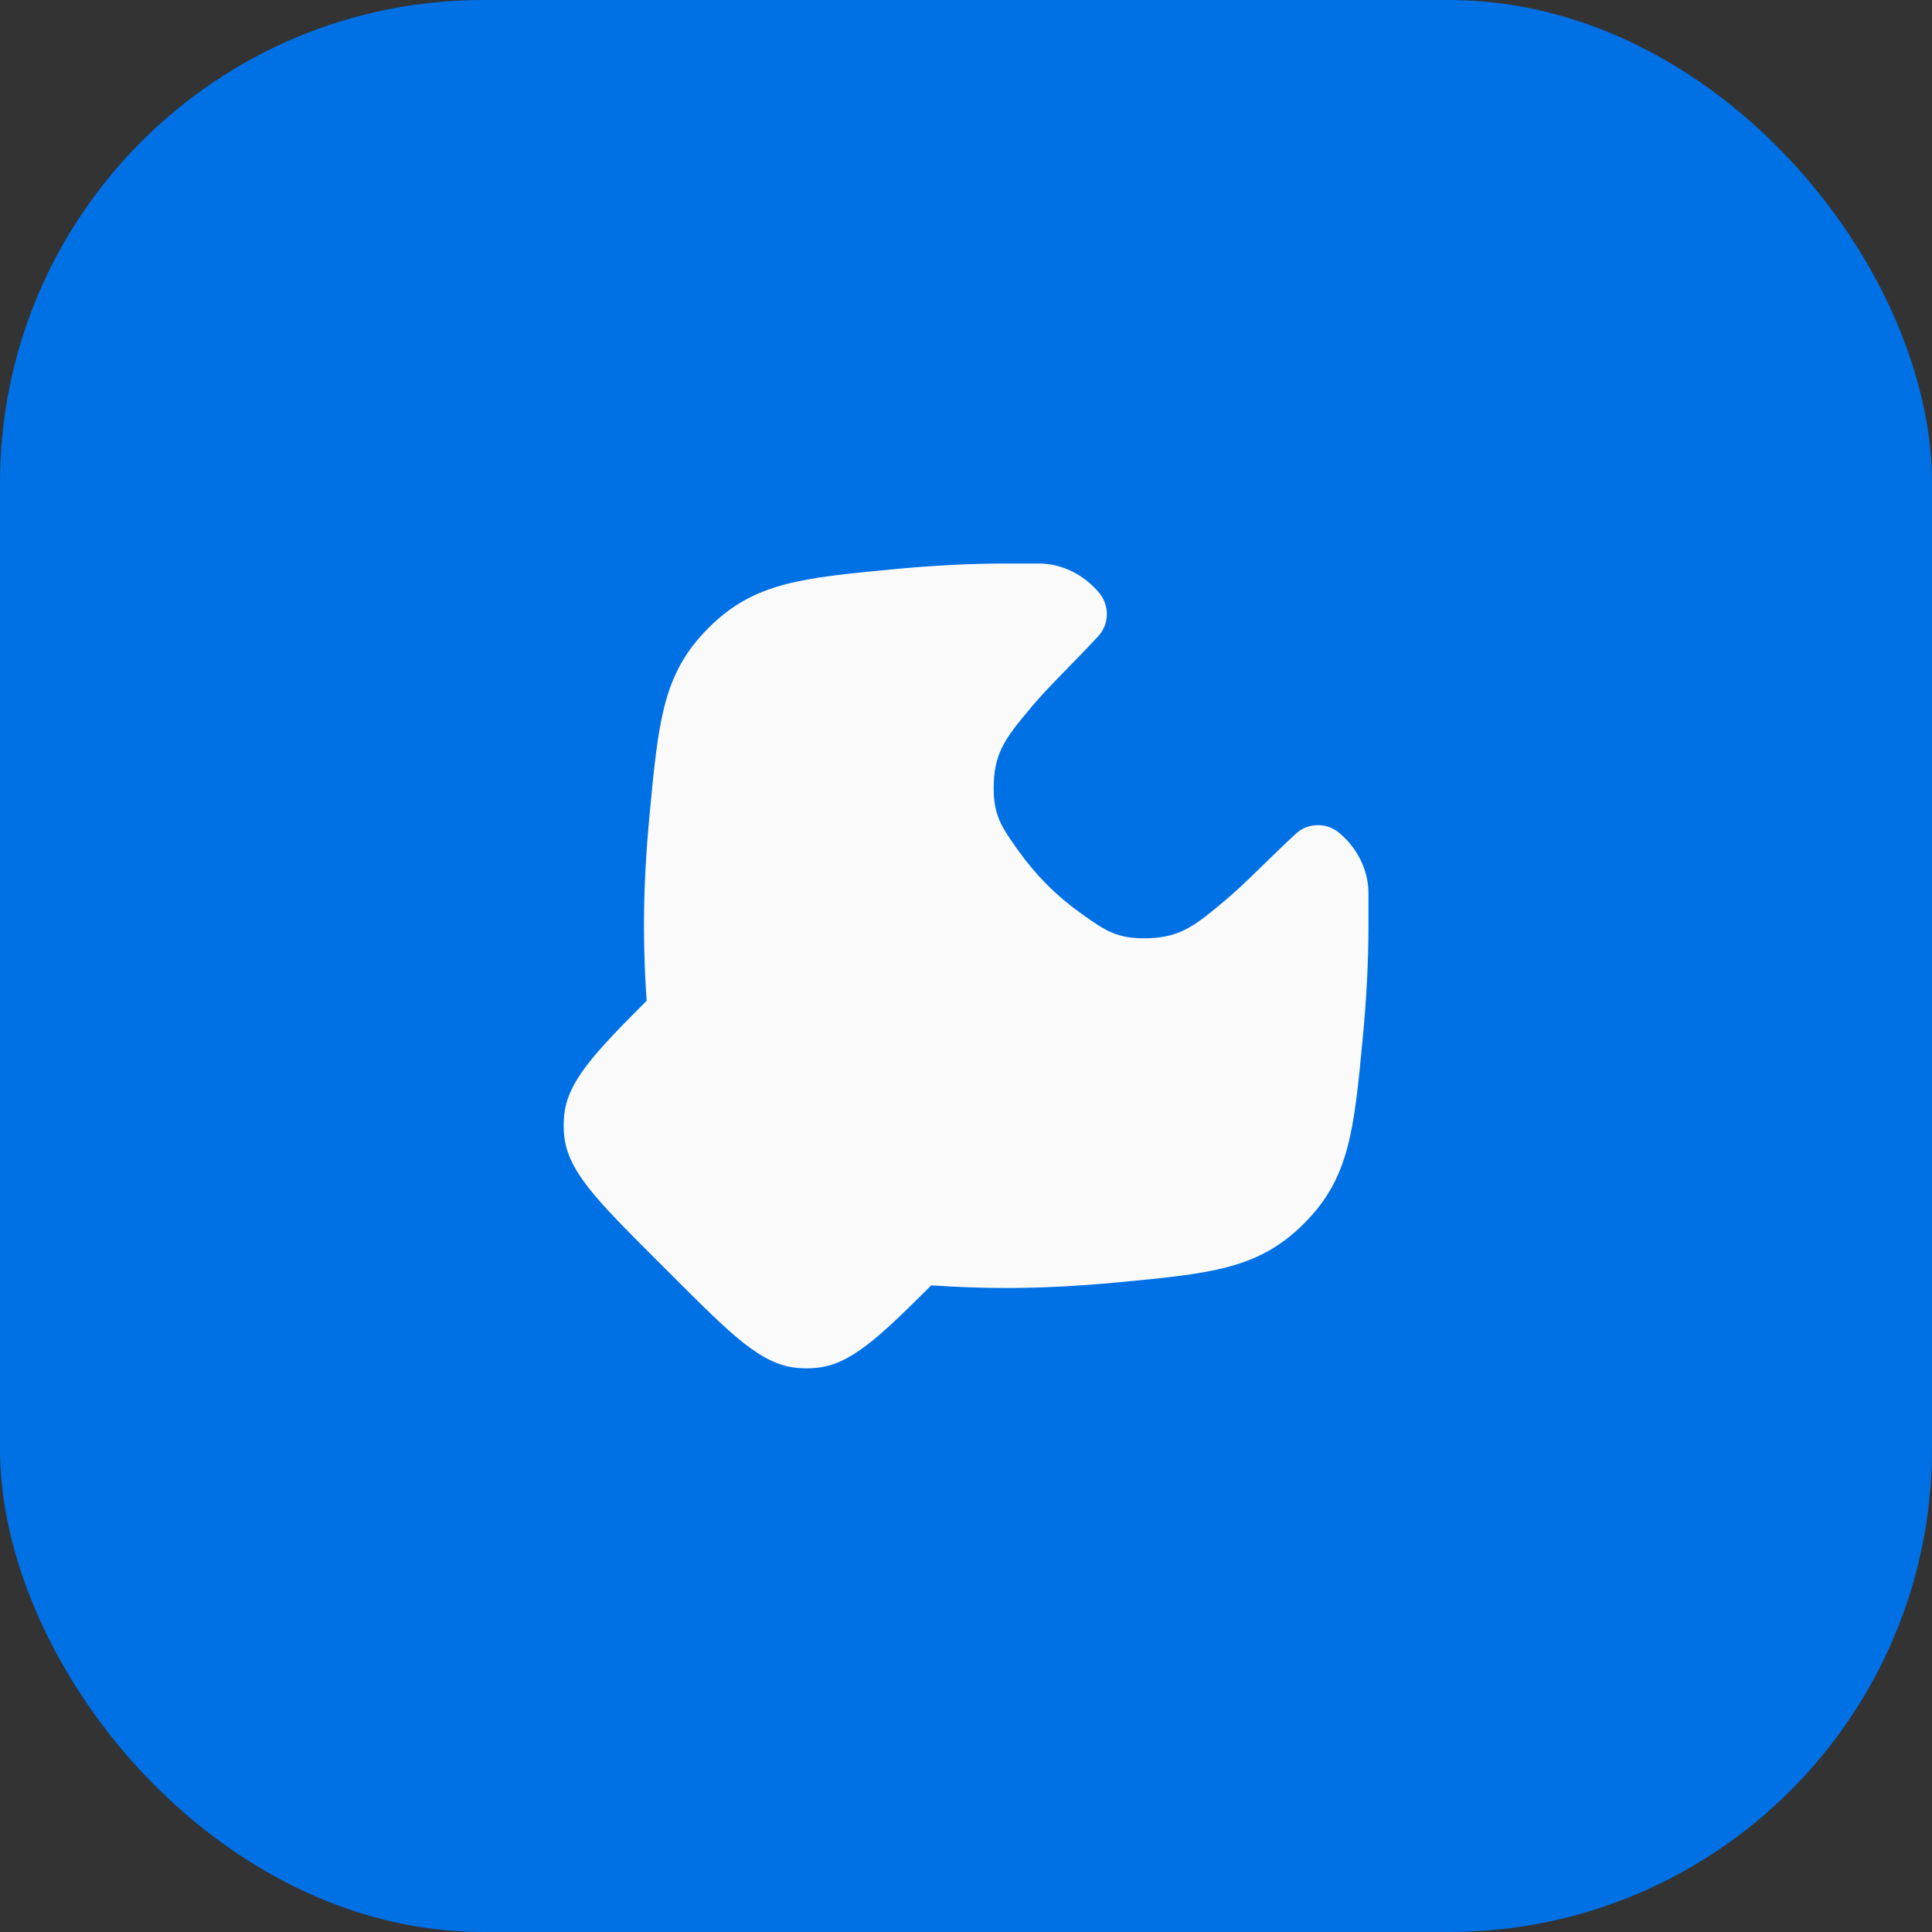
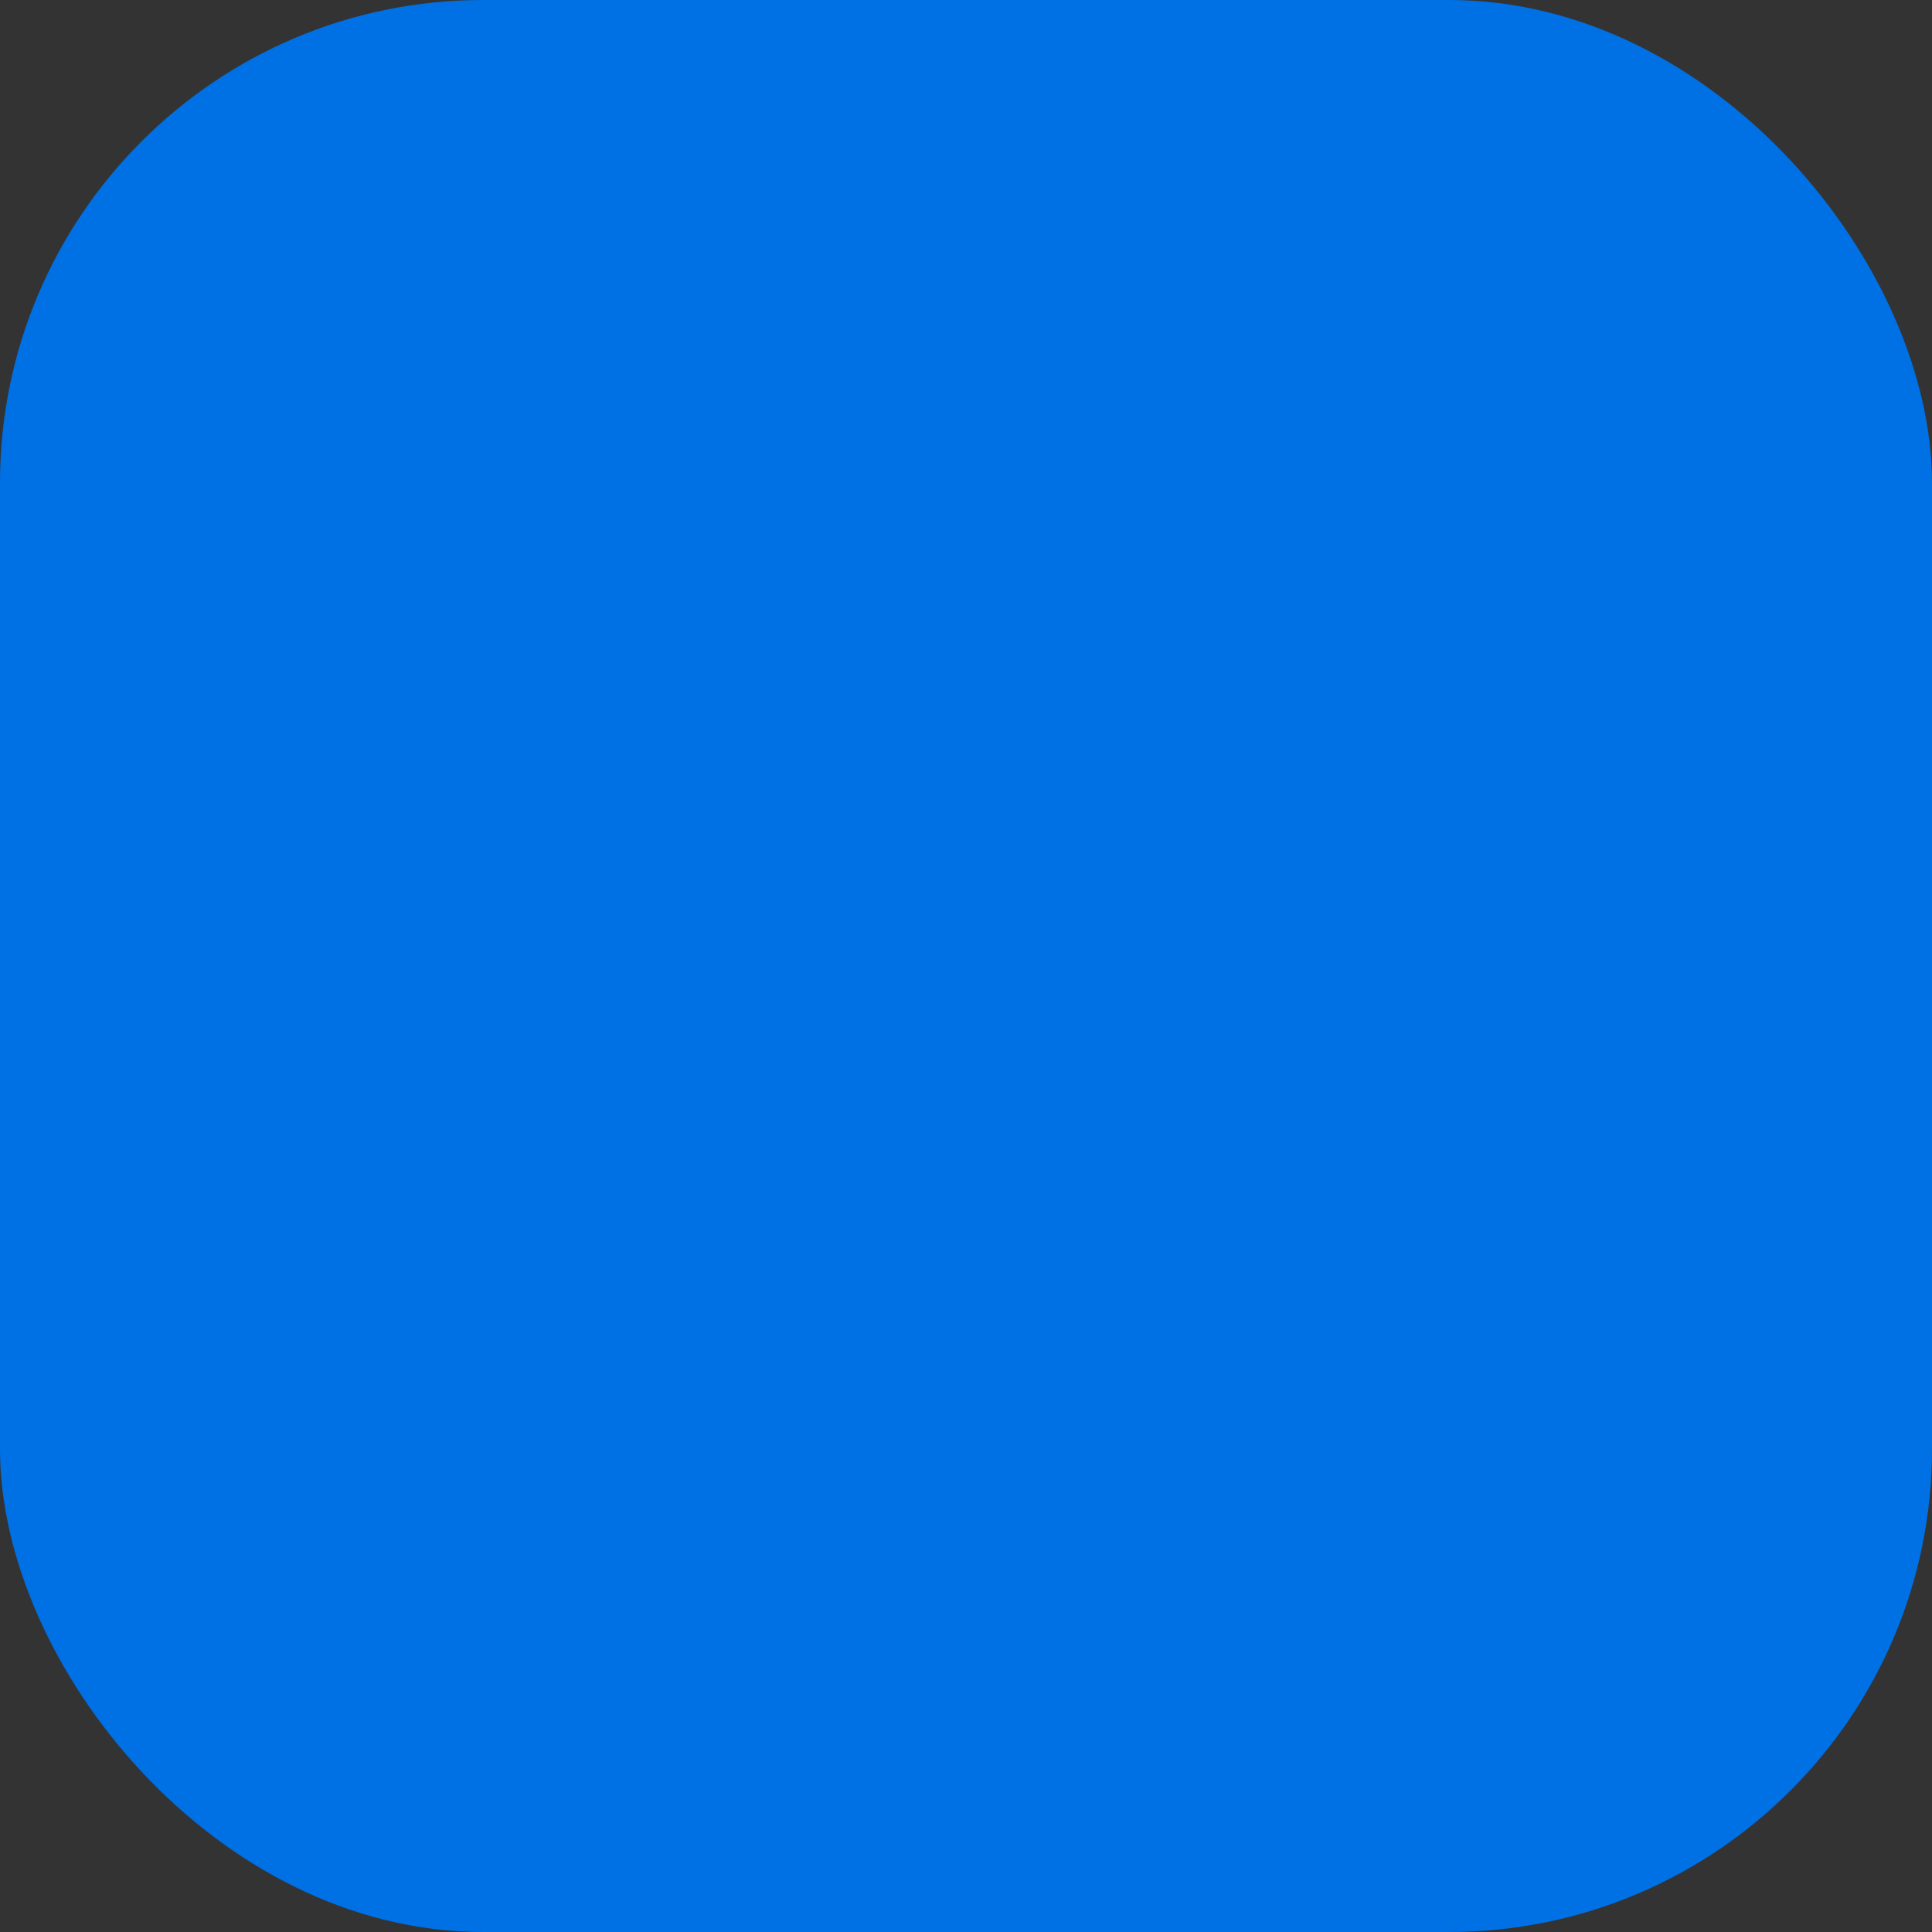
<svg xmlns="http://www.w3.org/2000/svg" width="48" height="48" viewBox="0 0 48 48" fill="none">
  <rect x="0" y="0" width="48" height="48" fill="#333333" stroke="none" />
  <rect width="48" height="48" rx="12" fill="#0070E5" />
  <g clip-path="url(#clip0_3747_10167)">
-     <path fill-rule="evenodd" clip-rule="evenodd" d="M33.268 20.689C33.119 20.566 32.939 20.503 32.758 20.5C32.554 20.497 32.35 20.569 32.192 20.716C31.529 21.328 30.952 21.938 30.47 22.343C29.729 22.966 29.358 23.277 28.563 23.309C27.767 23.341 27.467 23.127 26.868 22.701C26.586 22.5 26.296 22.262 26.017 21.983C25.738 21.704 25.5 21.414 25.299 21.132C24.872 20.532 24.659 20.233 24.691 19.437C24.723 18.642 25.034 18.271 25.656 17.53C26.061 17.048 26.671 16.47 27.284 15.808C27.427 15.653 27.499 15.456 27.5 15.257C27.5 15.071 27.437 14.884 27.311 14.732C26.94 14.285 26.391 14.001 25.811 14C25.575 14 25.235 14 24.999 14C24.069 14 23.138 14.054 22.258 14.137C19.908 14.359 18.733 14.47 17.601 15.602C16.469 16.733 16.358 17.909 16.137 20.259C16.053 21.139 15.999 22.069 15.999 23C15.999 23.627 16.024 24.253 16.065 24.864C14.757 26.174 14.098 26.872 14.016 27.717C14 27.879 14 28.042 14.016 28.204C14.103 29.096 14.83 29.823 16.284 31.277L16.724 31.716C18.178 33.17 18.905 33.897 19.796 33.984C19.958 34 20.121 34 20.283 33.984C21.128 33.902 21.826 33.243 23.137 31.934C23.748 31.976 24.373 32 24.999 32C25.93 32 26.86 31.946 27.741 31.863C30.091 31.641 31.266 31.53 32.398 30.398C33.529 29.267 33.64 28.091 33.862 25.741C33.945 24.861 33.999 23.931 33.999 23C33.999 22.765 33.999 22.424 33.999 22.189C33.999 21.608 33.714 21.059 33.268 20.689Z" fill="#FAFAFA" />
-   </g>
+     </g>
  <defs>
    <clipPath id="clip0_3747_10167">
-       <rect width="24" height="24" fill="white" transform="translate(12 12)" />
-     </clipPath>
+       </clipPath>
  </defs>
</svg>